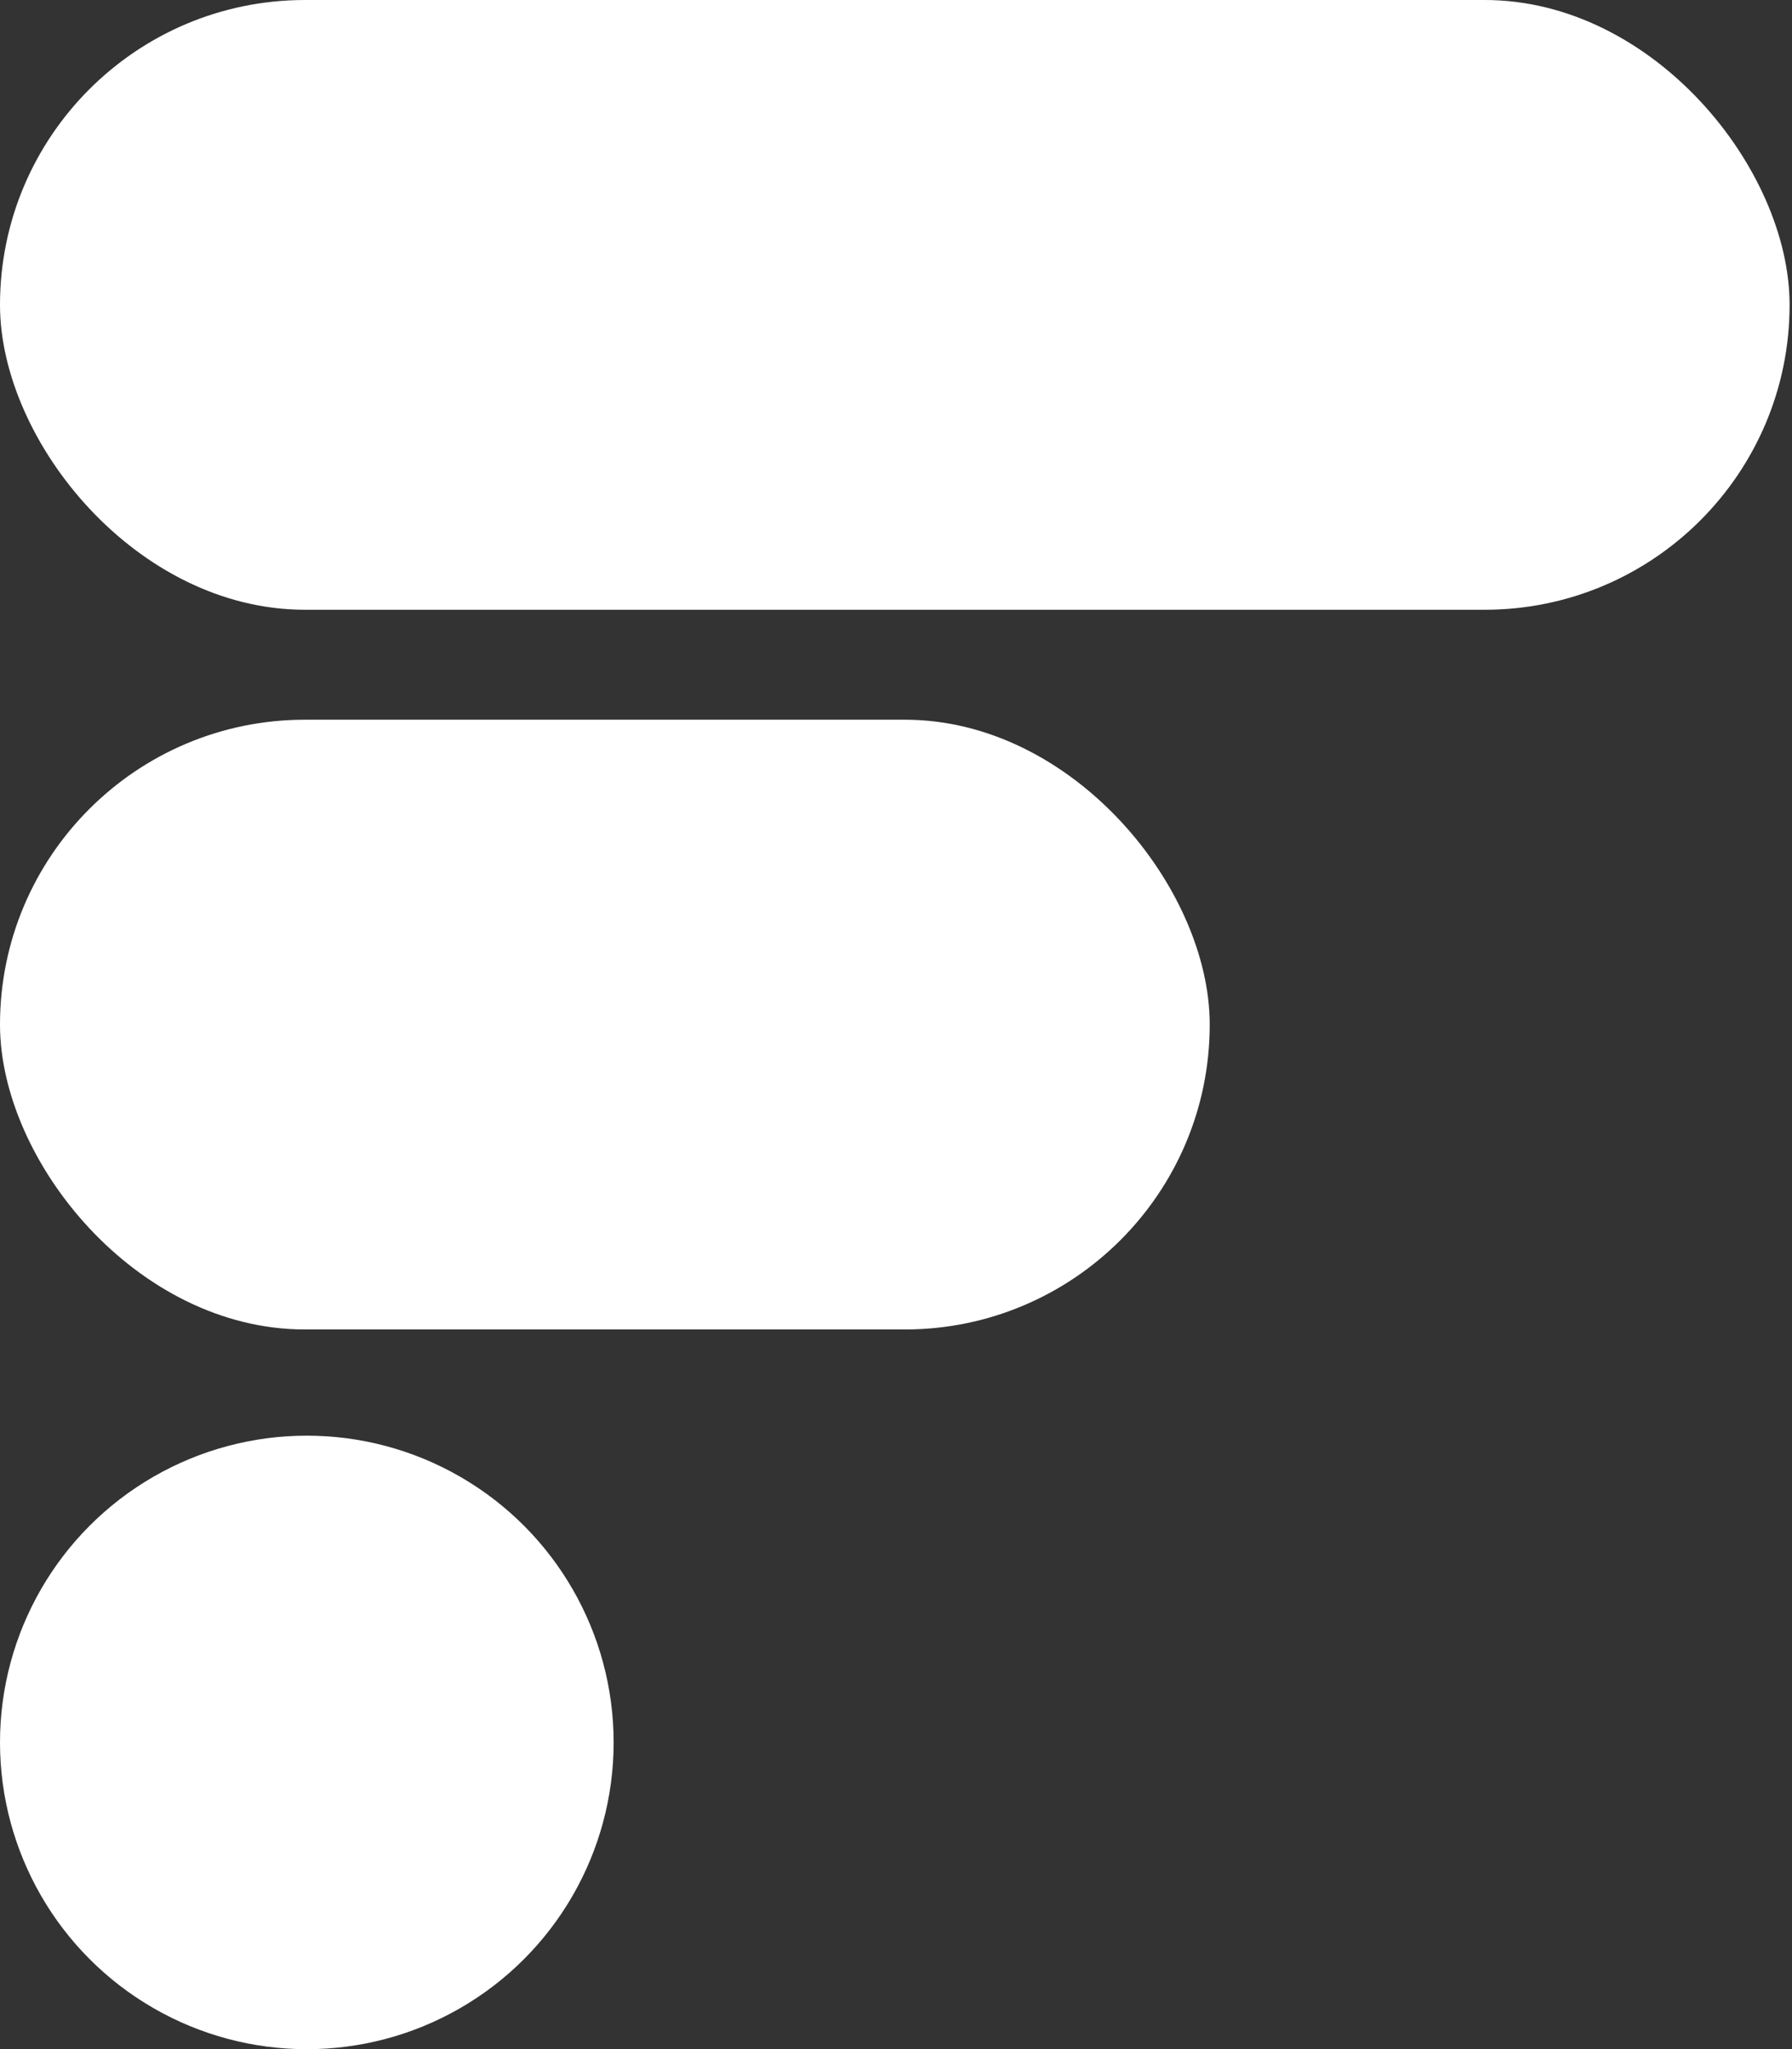
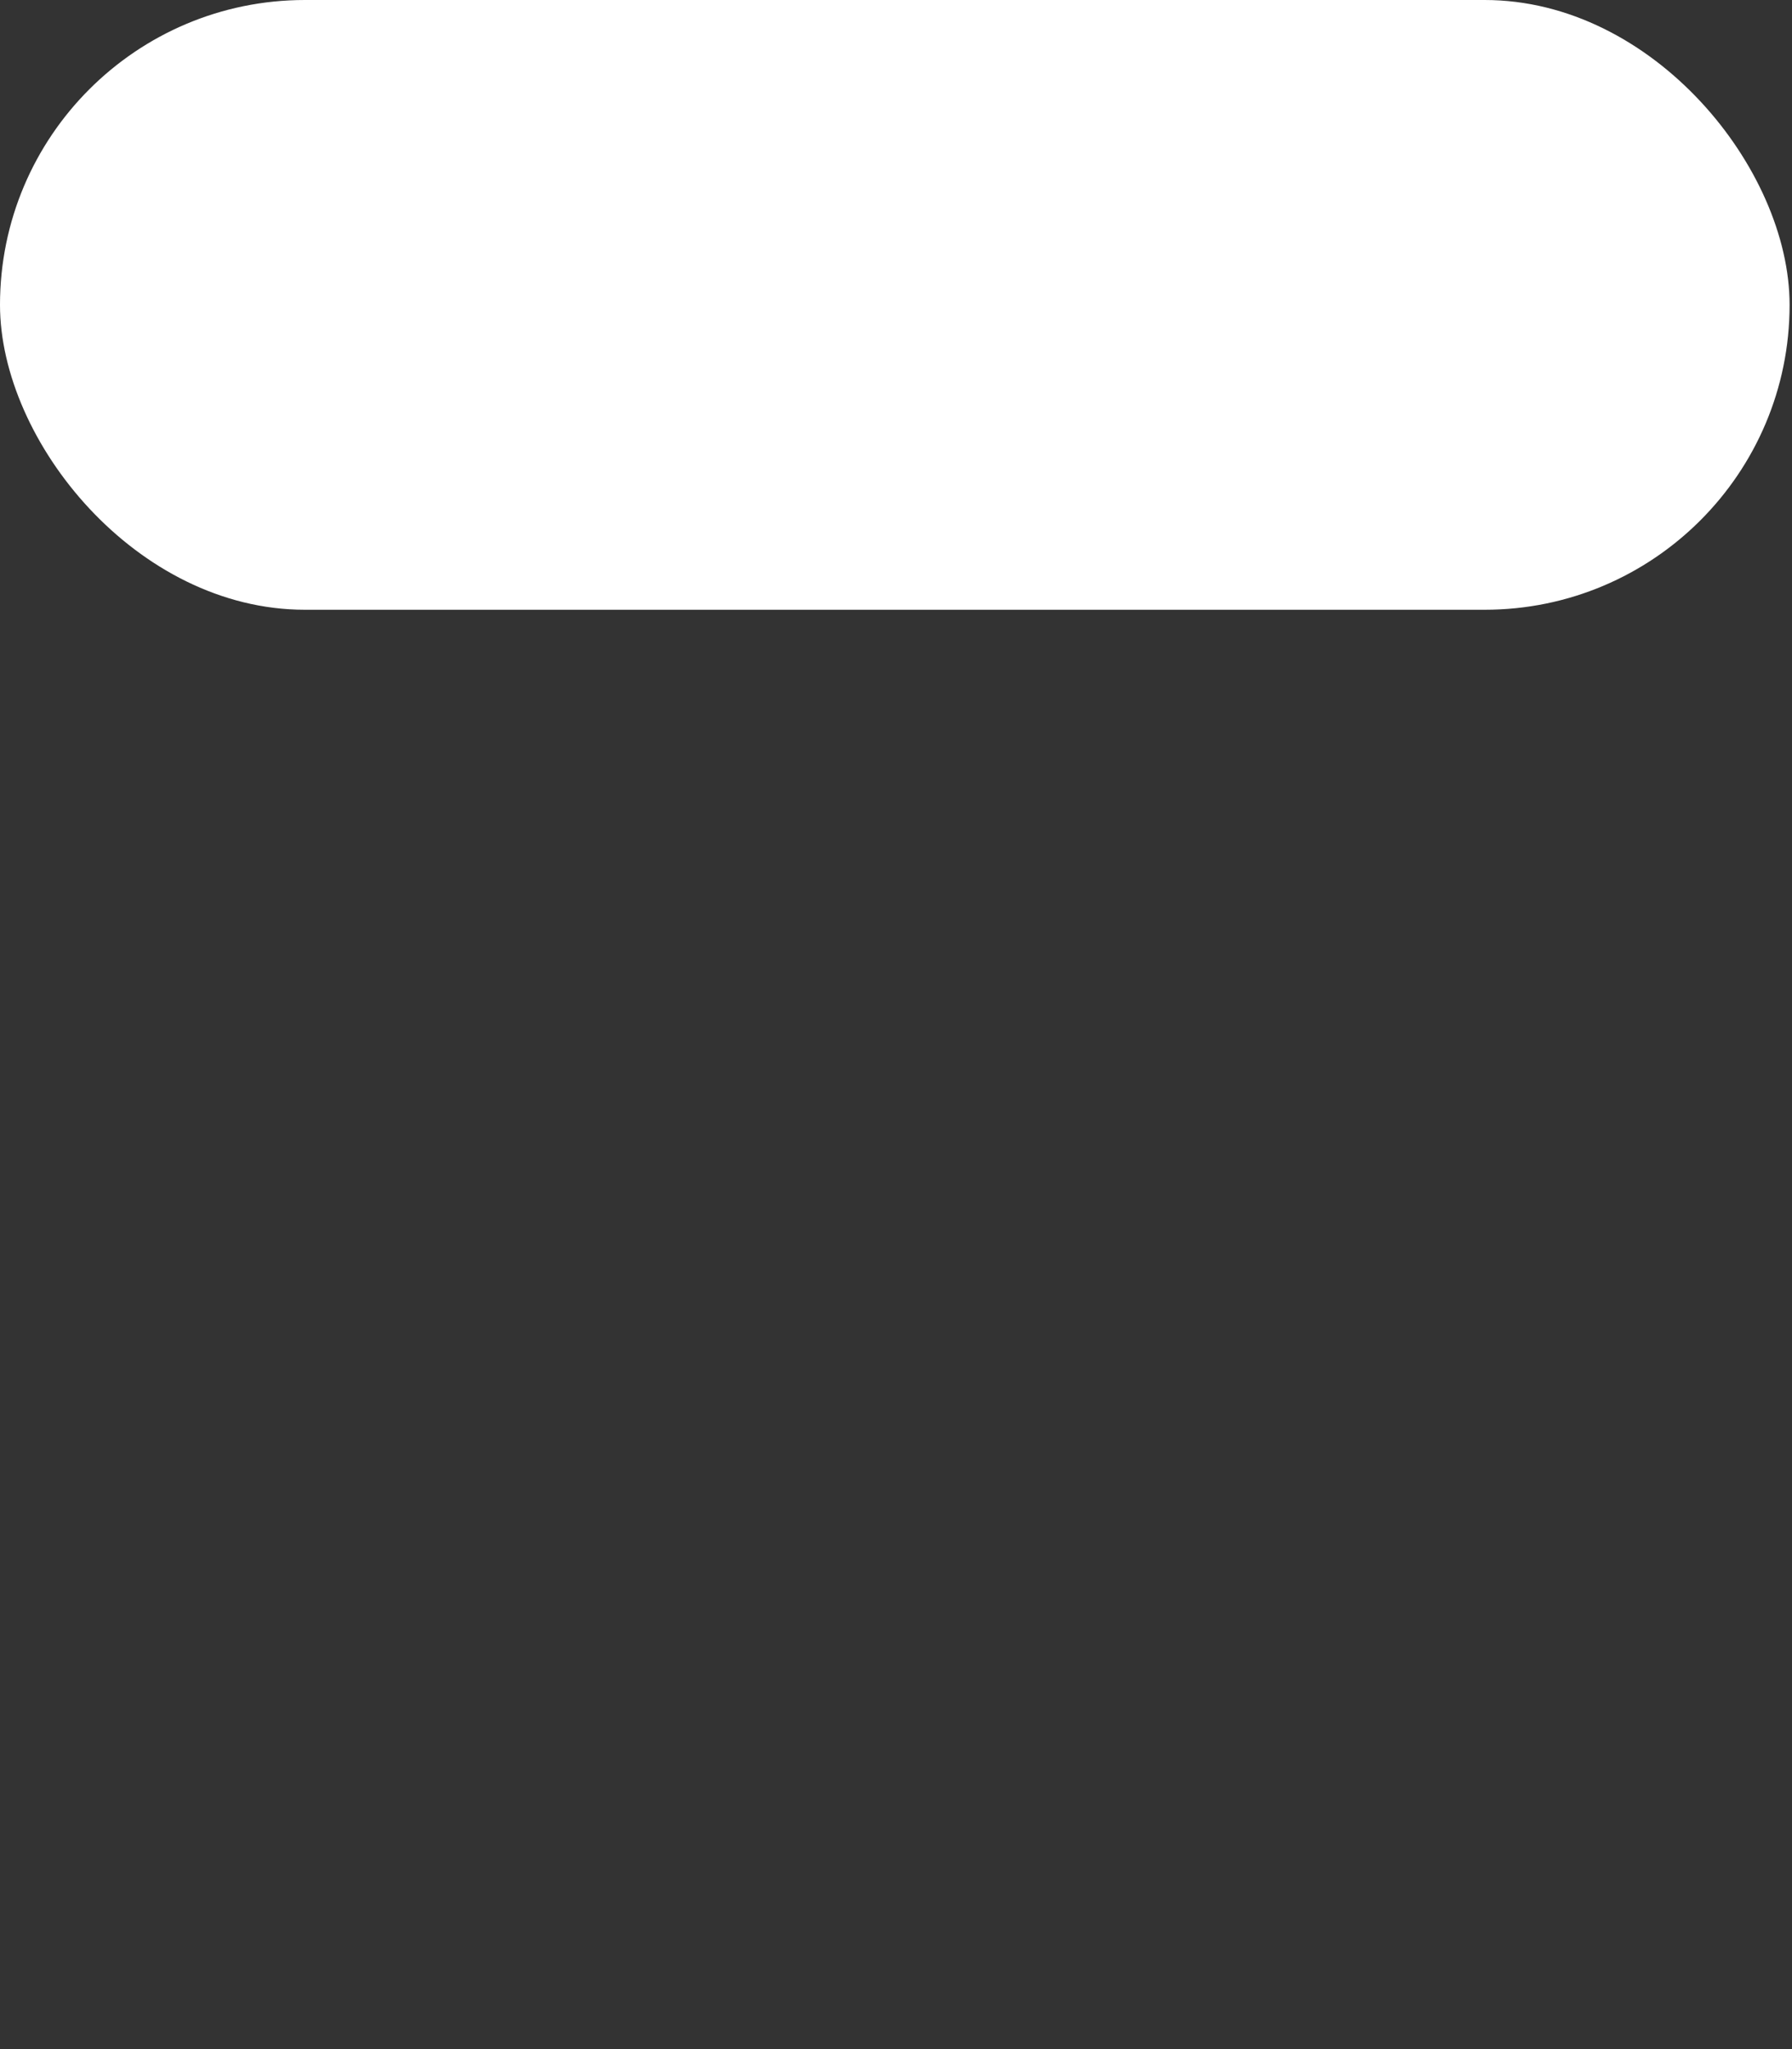
<svg xmlns="http://www.w3.org/2000/svg" width="167" height="191" fill="none">
  <rect width="100%" height="100%" fill="#333333" stroke="none" />
-   <circle cx="28.593" cy="162.407" r="28.593" fill="#fff" />
-   <rect width="112.737" height="56.834" y="67.082" fill="#fff" rx="28.417" />
  <rect width="166.776" height="56.834" fill="#fff" rx="28.417" />
</svg>